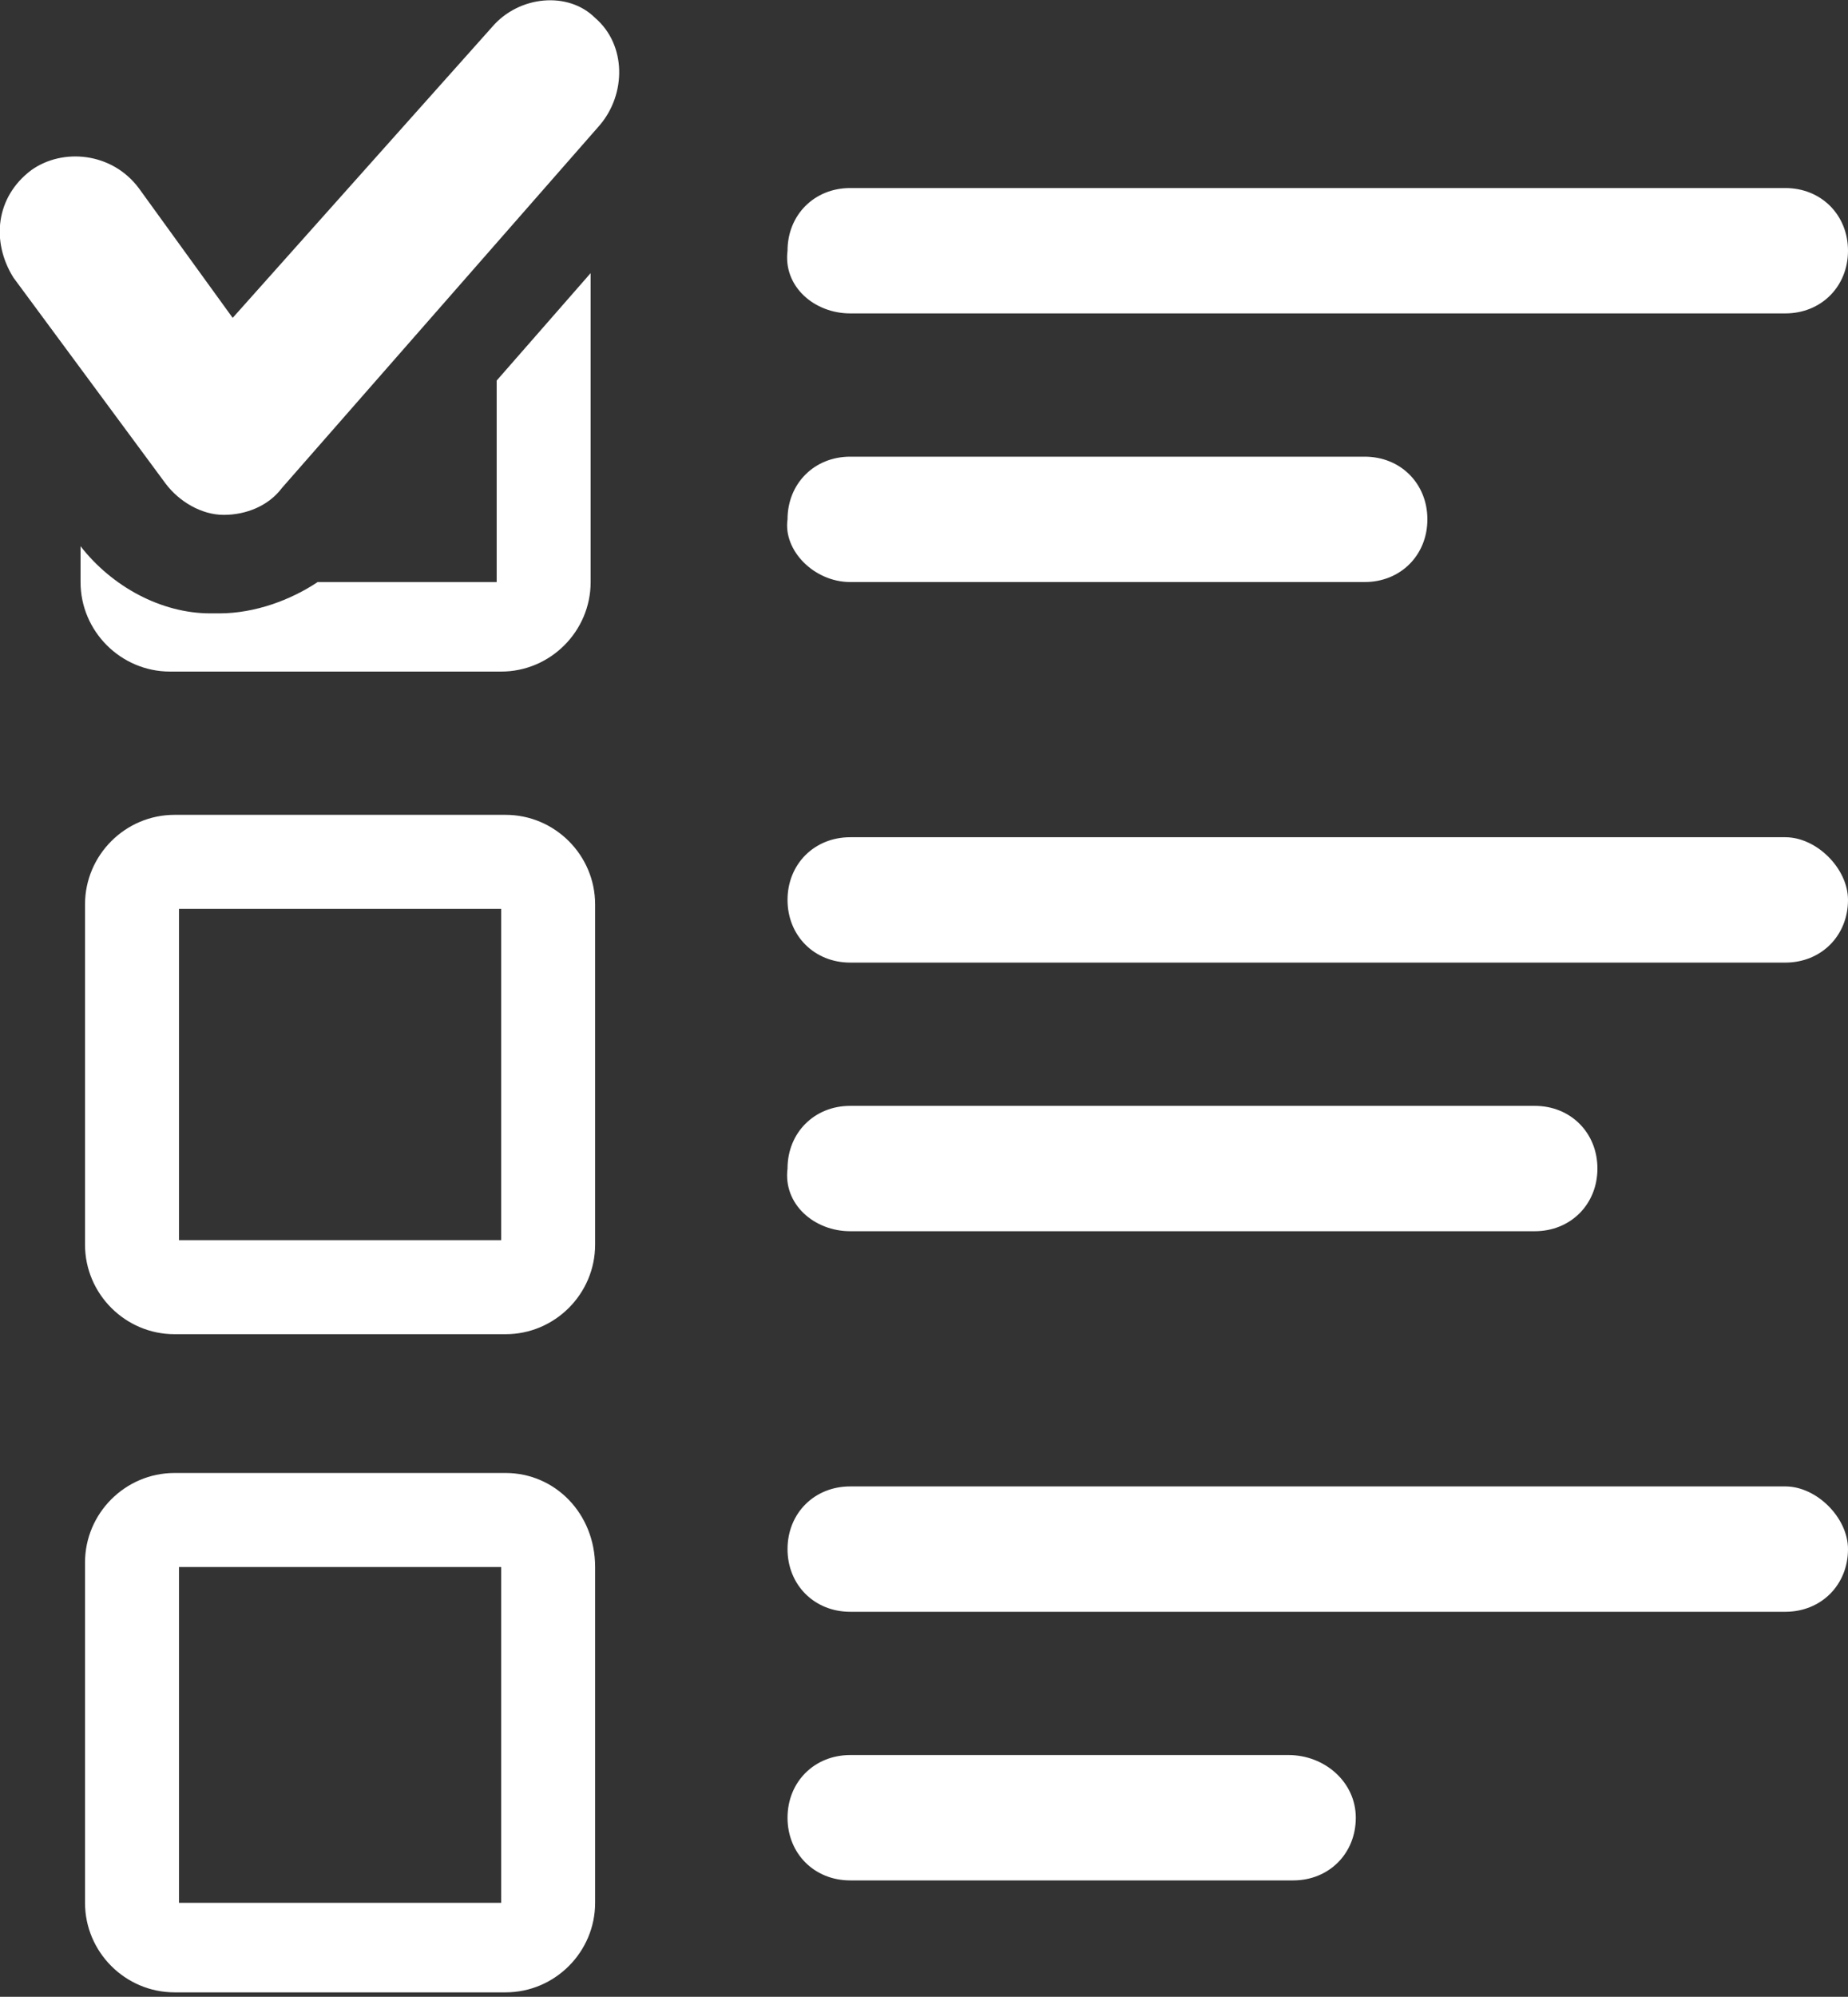
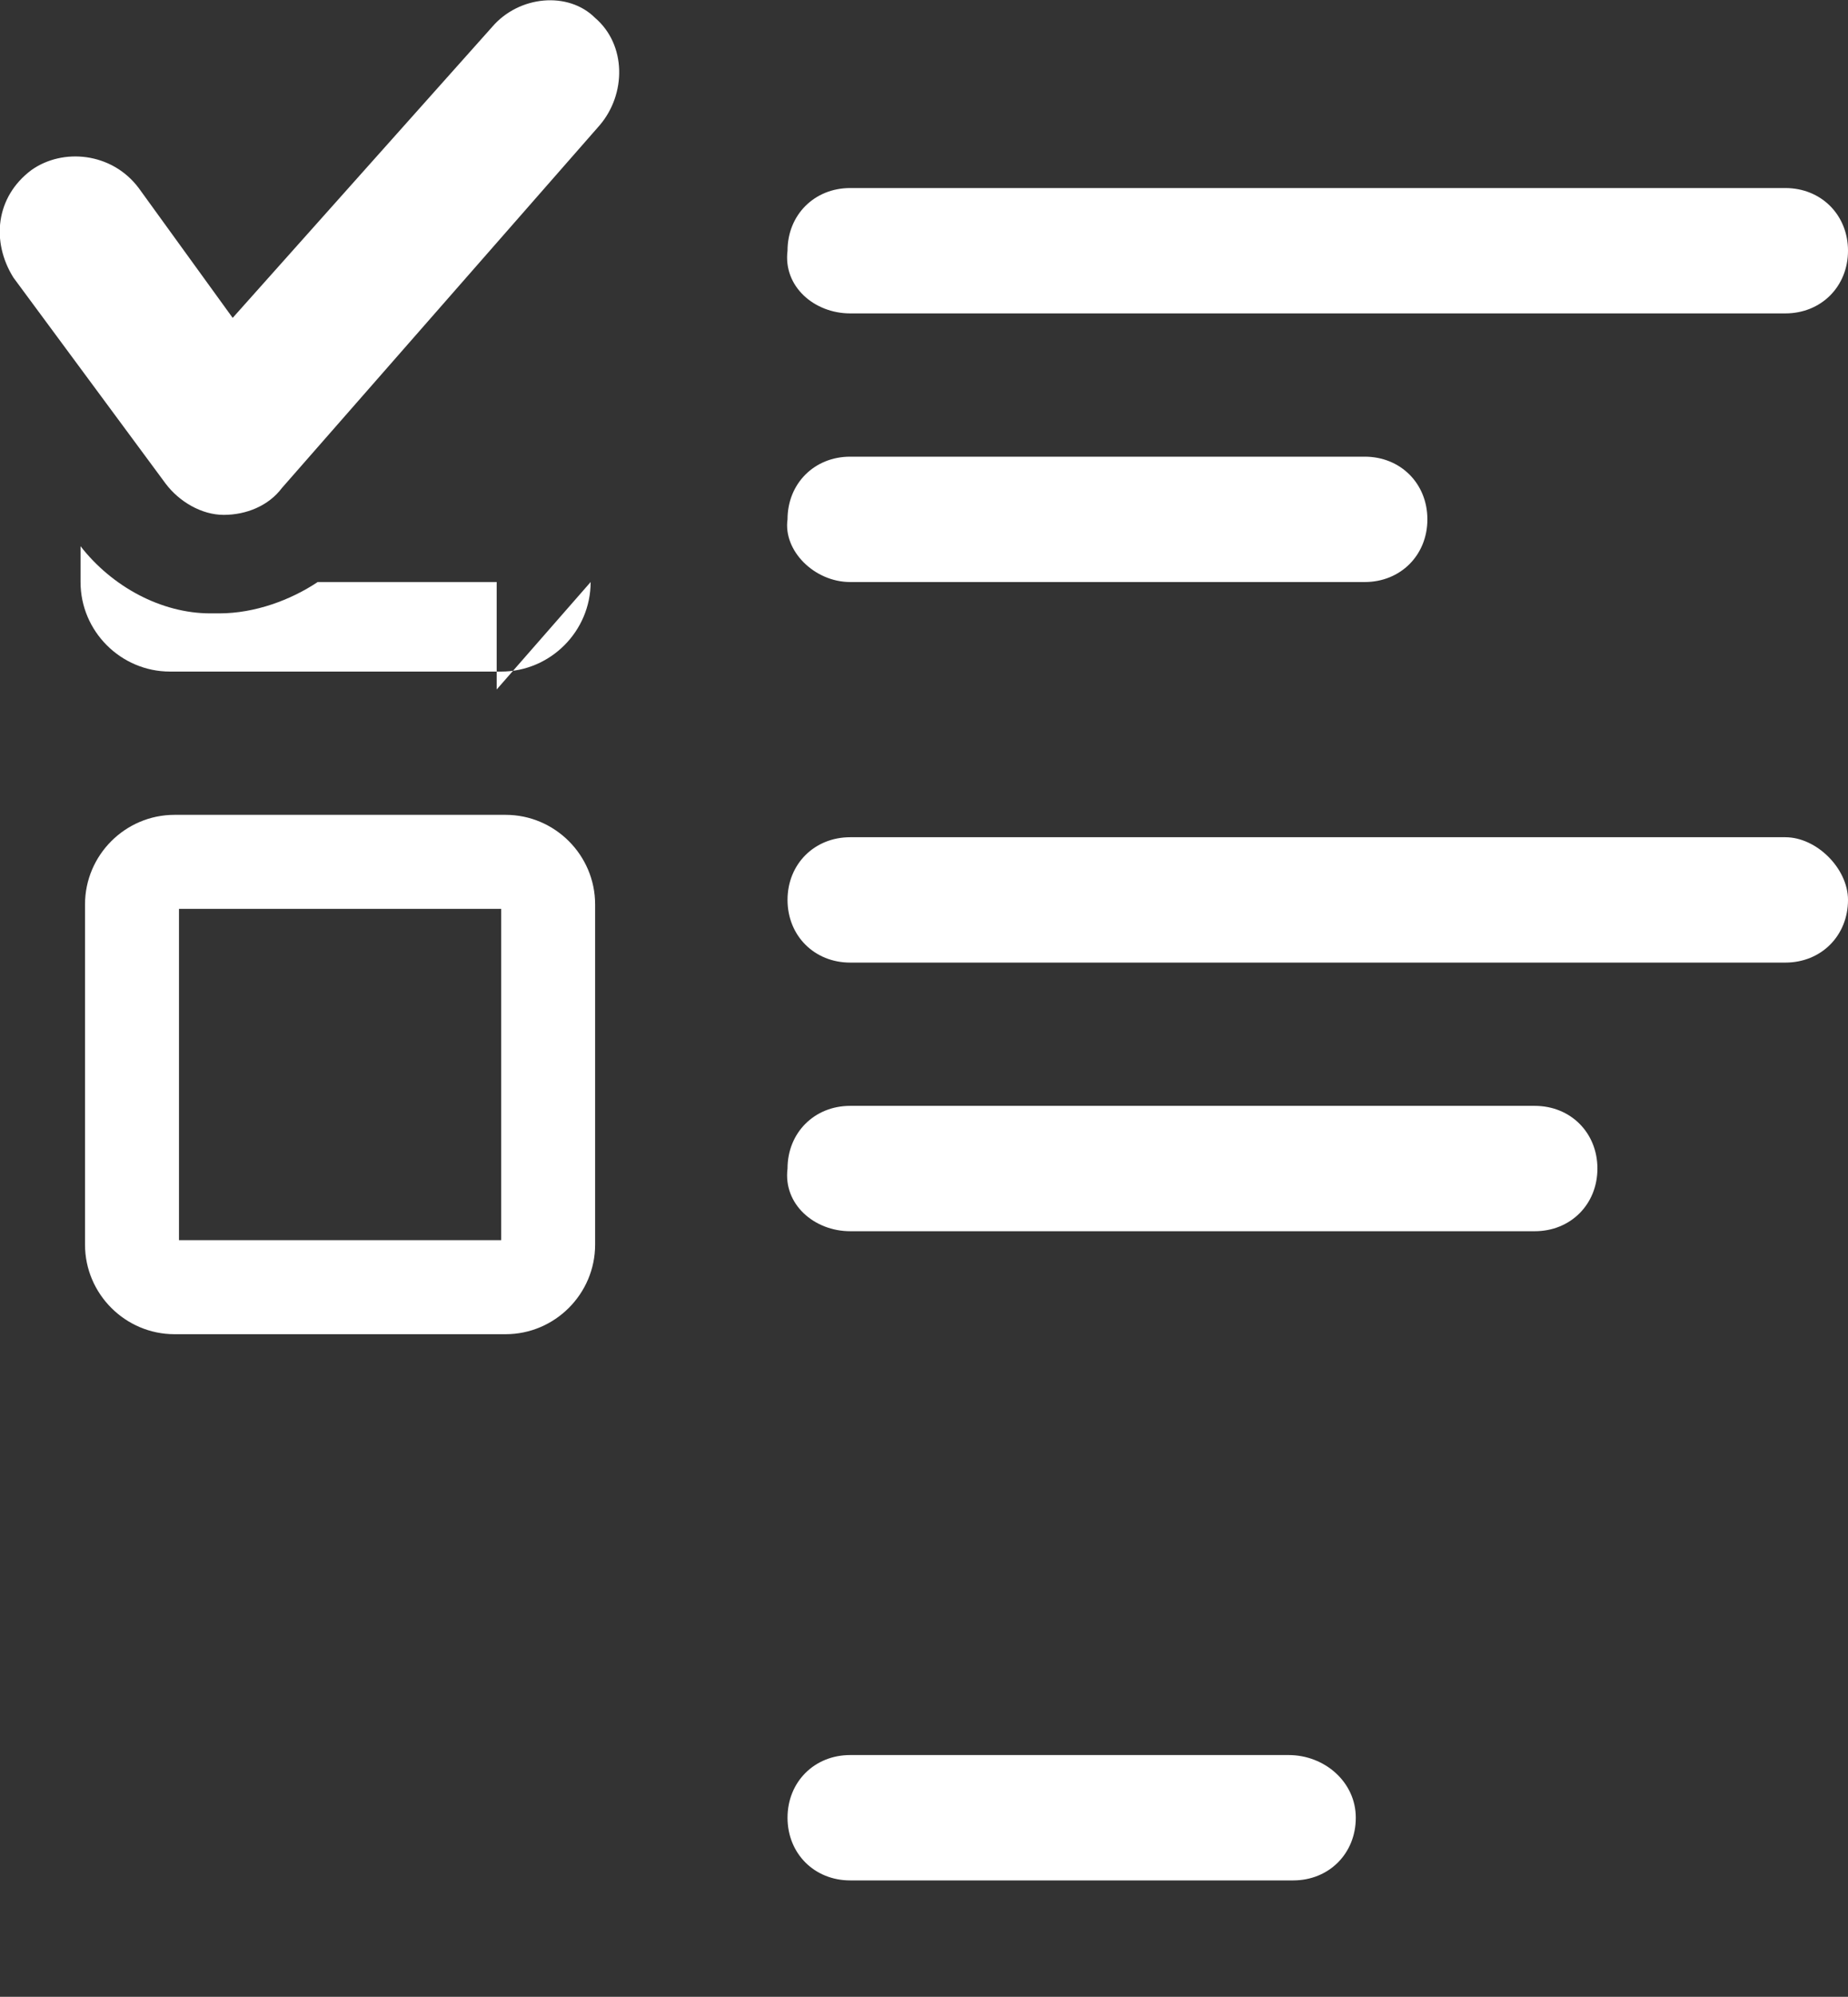
<svg xmlns="http://www.w3.org/2000/svg" version="1.1" id="レイヤー_1" x="0px" y="0px" width="41.3px" height="44.6px" viewBox="0 0 41.3 44.6" style="enable-background:new 0 0 41.3 44.6;" xml:space="preserve">
  <rect x="0" y="0" width="41.3" height="44.6" fill="#333333" stroke="none" />
  <style type="text/css">
	.st0{fill:#FFFFFF;}
	.st1{fill:none;stroke:#FFFFFF;stroke-width:2.092;stroke-linecap:round;stroke-linejoin:round;stroke-miterlimit:10;}
	.st2{fill:#33B9BB;}
	.st3{fill:none;stroke:#FFFFFF;stroke-width:1.337;stroke-miterlimit:10;}
</style>
  <g>
    <path class="st0" d="M11.3,18.2H3.9c-1.1,0-2,0.9-2,2v7.6c0,1.1,0.9,2,2,2h7.4c1.1,0,2-0.9,2-2v-7.6C13.3,19.1,12.4,18.2,11.3,18.2   z M11.2,27.7H4v-7.4h7.2V27.7z" />
-     <path class="st0" d="M11.3,32.9H3.9c-1.1,0-2,0.9-2,2v7.6c0,1.1,0.9,2,2,2h7.4c1.1,0,2-0.9,2-2V35C13.3,33.8,12.4,32.9,11.3,32.9z    M11.2,42.5H4V35h7.2V42.5z" />
    <path class="st0" d="M19,13h11.5c0.8,0,1.4-0.6,1.4-1.4c0-0.8-0.6-1.4-1.4-1.4H19c-0.8,0-1.4,0.6-1.4,1.4C17.5,12.3,18.2,13,19,13z   " />
    <path class="st0" d="M19,7h20.9c0.8,0,1.4-0.6,1.4-1.4c0-0.8-0.6-1.4-1.4-1.4H19c-0.8,0-1.4,0.6-1.4,1.4C17.5,6.4,18.2,7,19,7z" />
    <path class="st0" d="M19,27.5h15.3c0.8,0,1.4-0.6,1.4-1.4c0-0.8-0.6-1.4-1.4-1.4H19c-0.8,0-1.4,0.6-1.4,1.4   C17.5,26.9,18.2,27.5,19,27.5z" />
    <path class="st0" d="M39.9,18.7H19c-0.8,0-1.4,0.6-1.4,1.4c0,0.8,0.6,1.4,1.4,1.4h20.9c0.8,0,1.4-0.6,1.4-1.4   C41.3,19.4,40.6,18.7,39.9,18.7z" />
-     <path class="st0" d="M39.9,33.2H19c-0.8,0-1.4,0.6-1.4,1.4c0,0.8,0.6,1.4,1.4,1.4h20.9c0.8,0,1.4-0.6,1.4-1.4   C41.3,33.9,40.6,33.2,39.9,33.2z" />
    <path class="st0" d="M11,0.6L5.2,7.1L3.1,4.2C2.5,3.4,1.4,3.3,0.7,3.8c-0.8,0.6-0.9,1.6-0.4,2.4l3.4,4.6C4,11.2,4.5,11.5,5,11.5   c0.5,0,1-0.2,1.3-0.6l7.1-8.1c0.6-0.7,0.6-1.8-0.1-2.4C12.7-0.2,11.6-0.1,11,0.6z" />
-     <path class="st0" d="M11.2,13H7.1c-0.6,0.4-1.4,0.7-2.2,0.7l-0.2,0h0c-1.1,0-2.2-0.6-2.9-1.5V13c0,1.1,0.9,2,2,2h7.4   c1.1,0,2-0.9,2-2V6.1l-2.1,2.4V13z" />
+     <path class="st0" d="M11.2,13H7.1c-0.6,0.4-1.4,0.7-2.2,0.7l-0.2,0h0c-1.1,0-2.2-0.6-2.9-1.5V13c0,1.1,0.9,2,2,2h7.4   c1.1,0,2-0.9,2-2l-2.1,2.4V13z" />
    <path class="st0" d="M28.8,39.2H19c-0.8,0-1.4,0.6-1.4,1.4c0,0.8,0.6,1.4,1.4,1.4h9.9c0.8,0,1.4-0.6,1.4-1.4   C30.3,39.8,29.6,39.2,28.8,39.2z" />
  </g>
</svg>